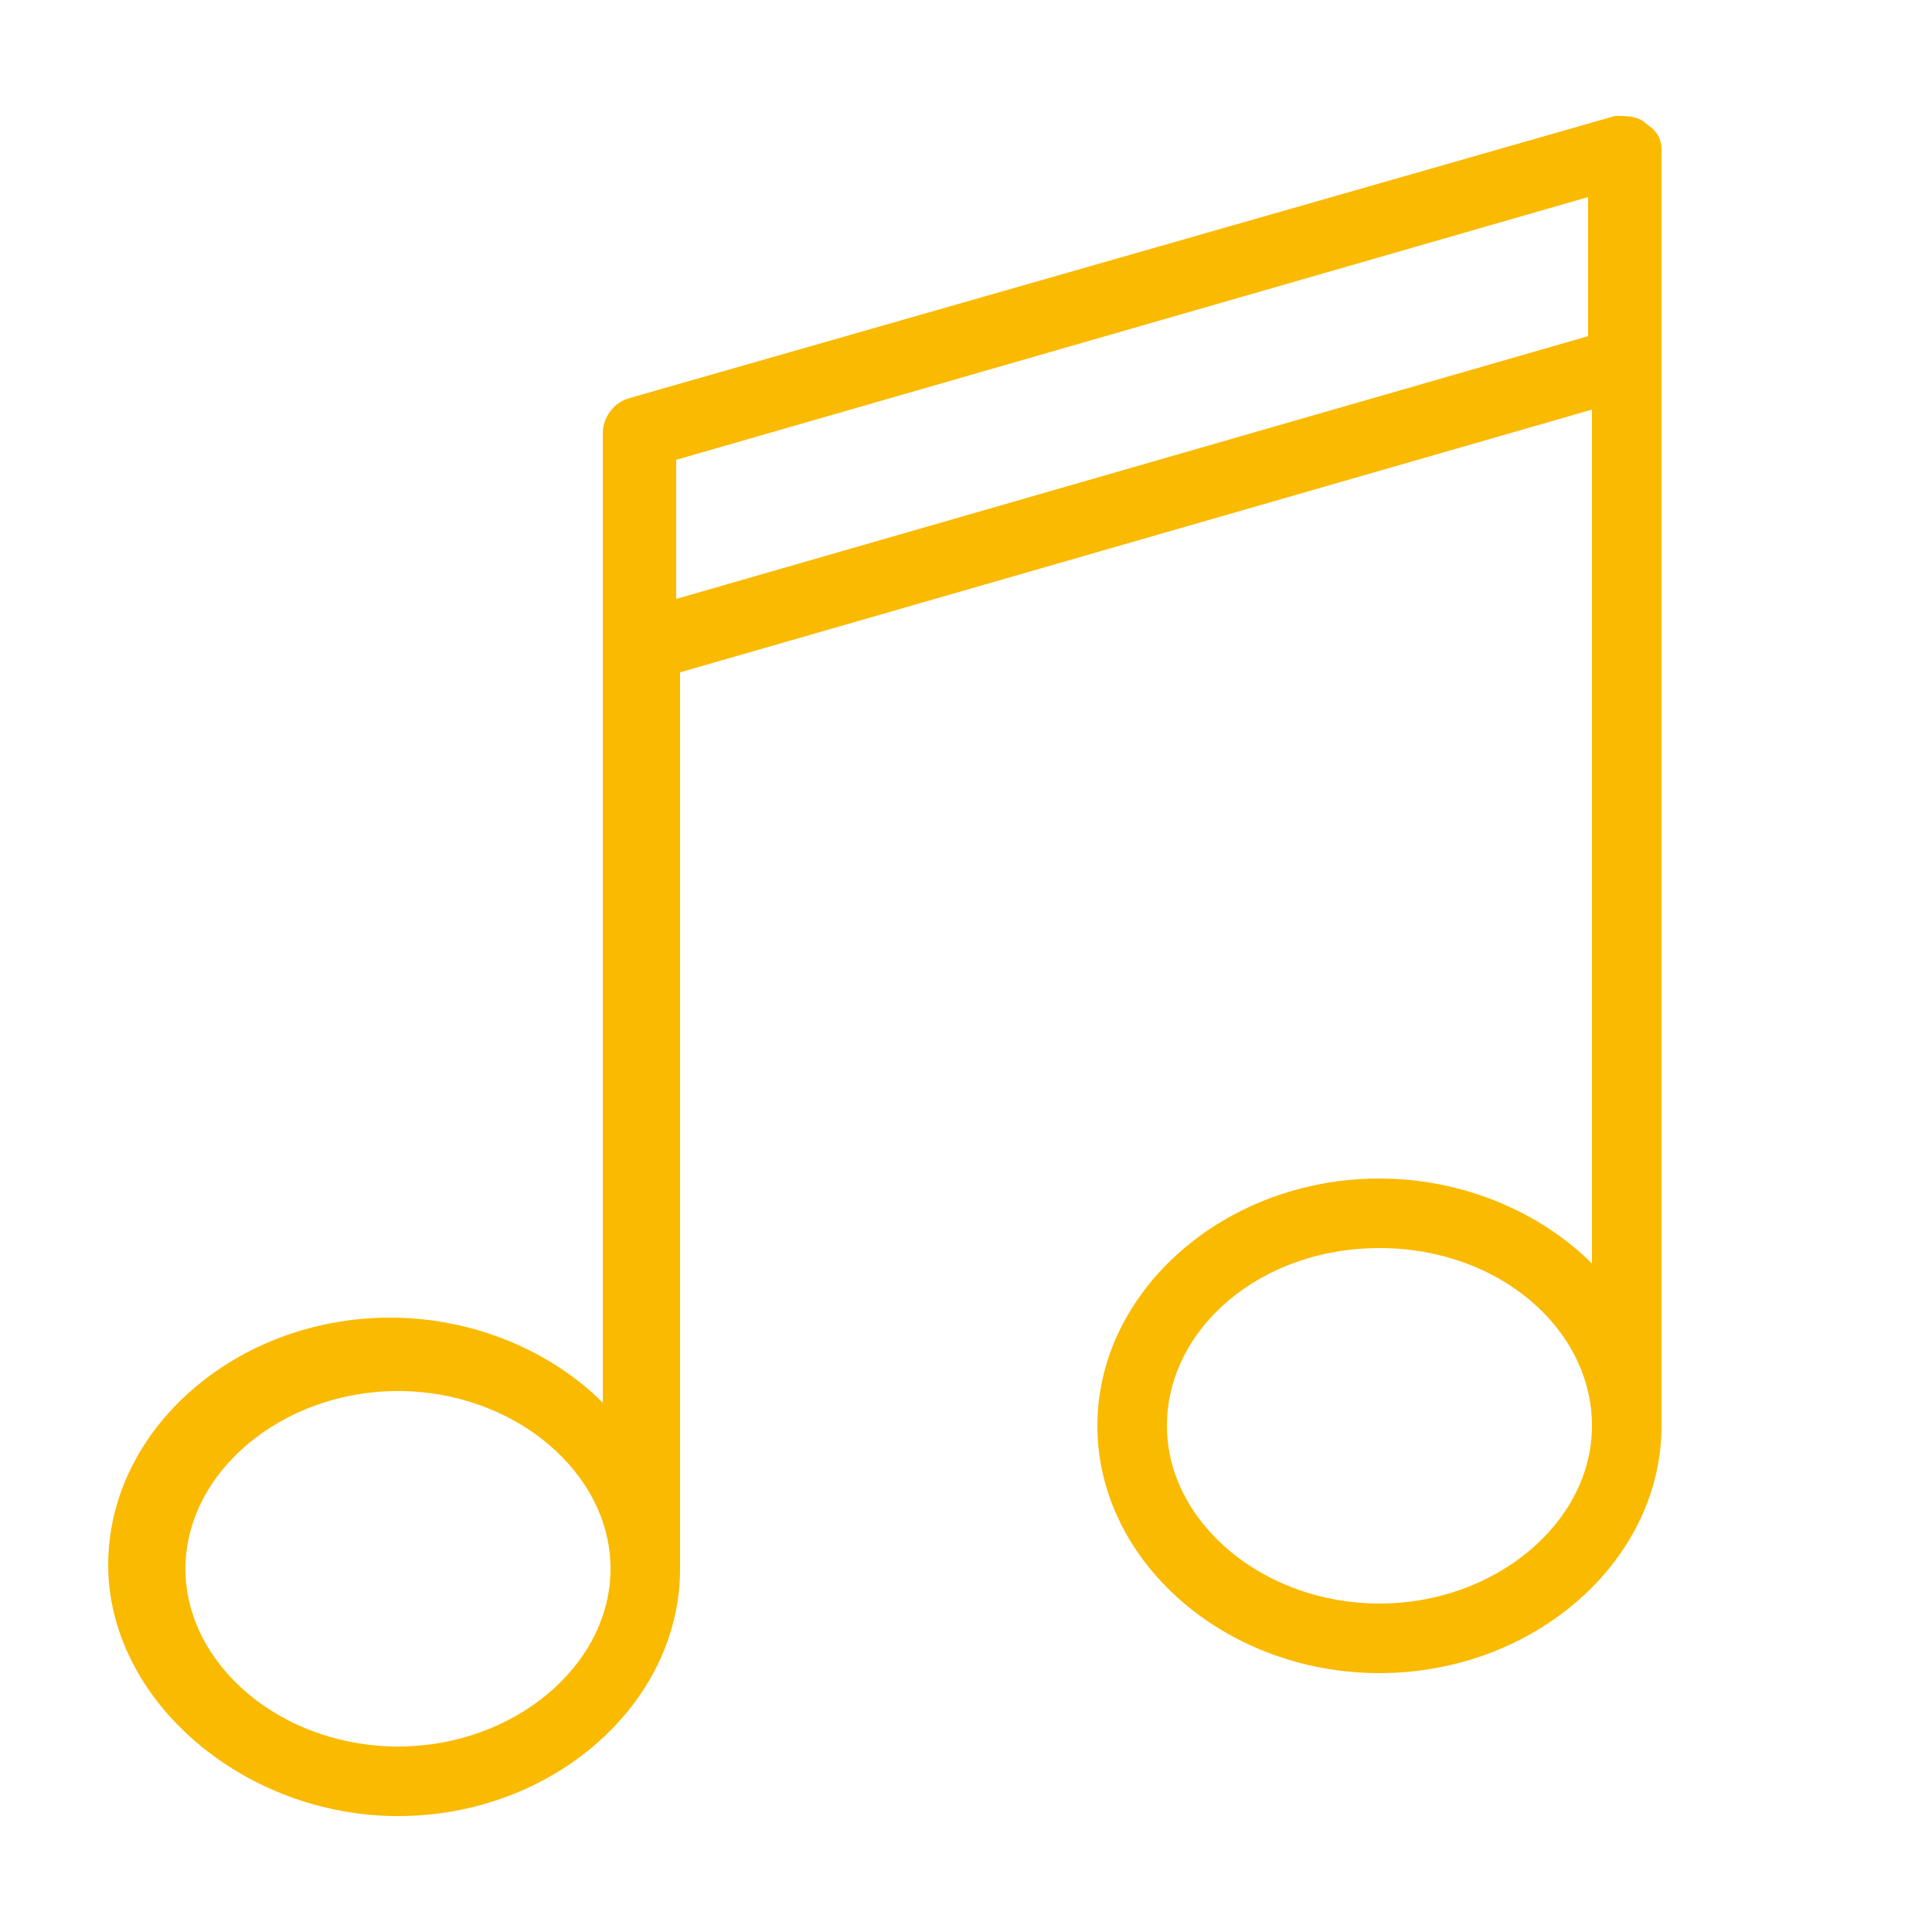
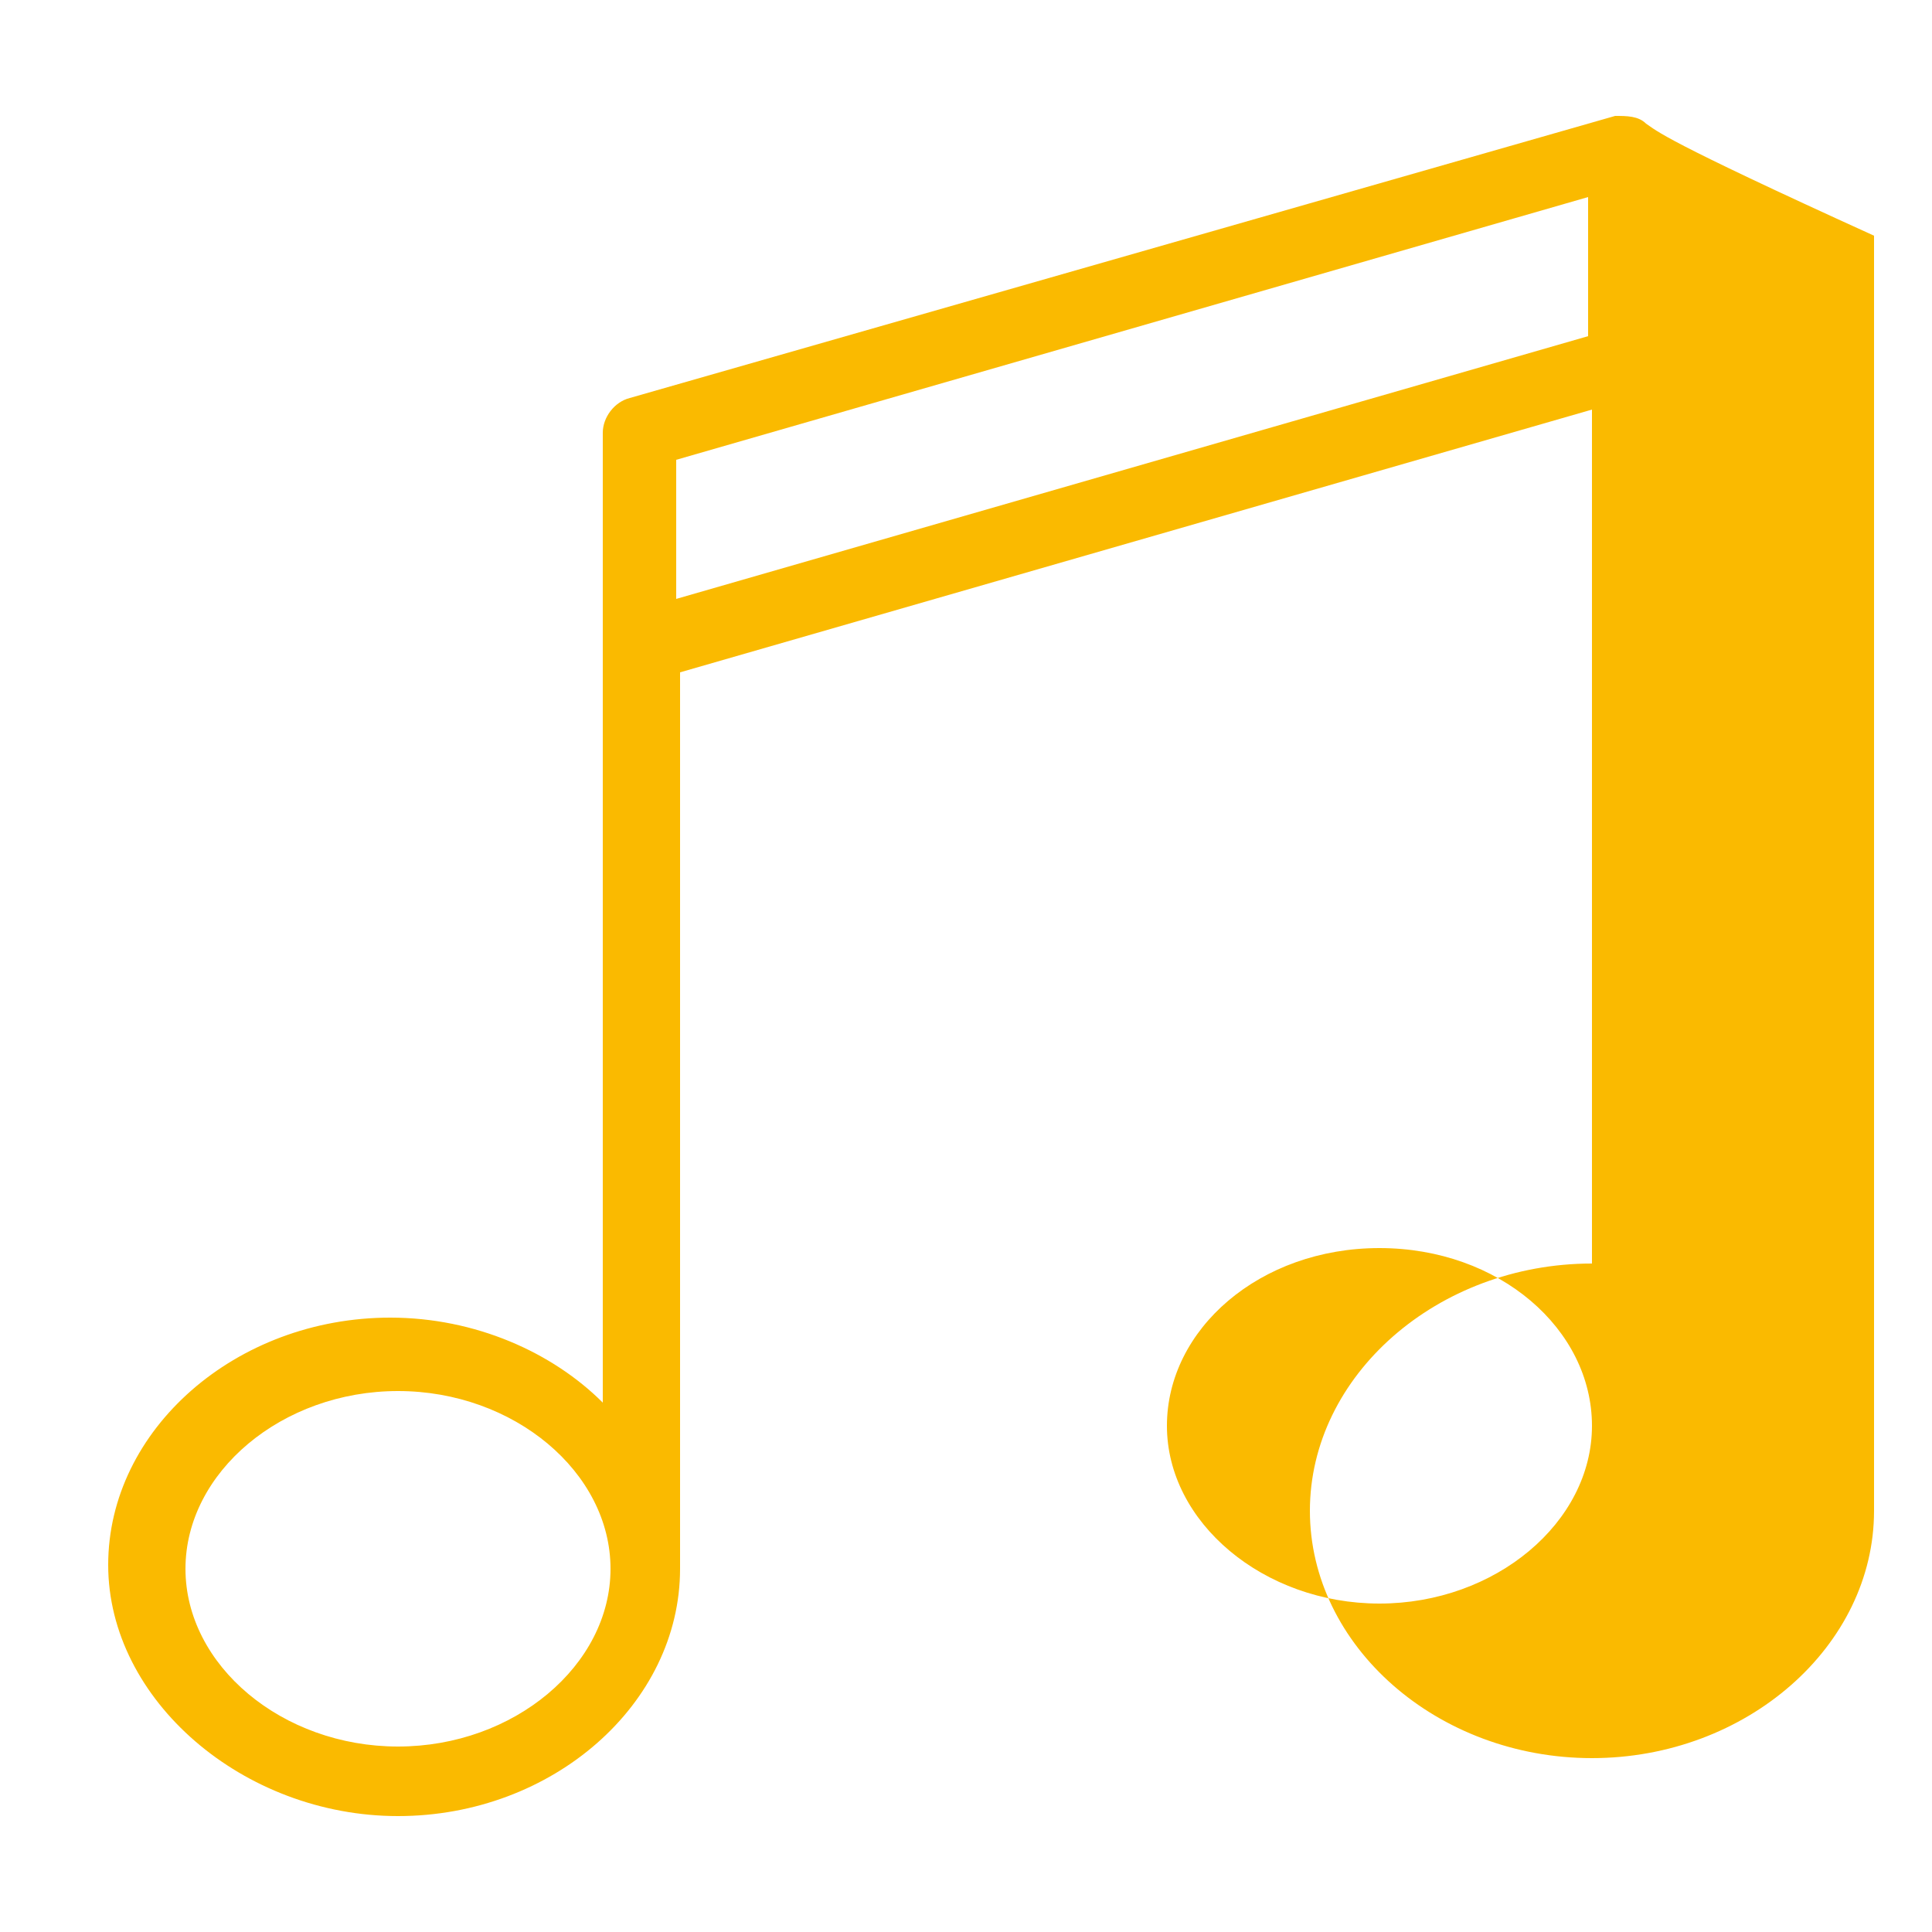
<svg xmlns="http://www.w3.org/2000/svg" version="1.1" id="Ebene_1" x="0px" y="0px" viewBox="0 0 50 50" style="enable-background:new 0 0 50 50;" xml:space="preserve">
  <style type="text/css">
	.st0{fill:#FABA00;}
</style>
-   <path class="st0" d="M42.6,3.2C42.4,3,42.1,3,41.8,3l-25.5,7.3c-0.4,0.1-0.7,0.5-0.7,0.9v25.1c-1.3-1.3-3.3-2.2-5.5-2.2  c-4,0-7.3,2.9-7.3,6.4S6.3,47,10.3,47s7.3-2.9,7.3-6.4V17.4l23.6-6.8v22.1c-1.3-1.3-3.3-2.2-5.5-2.2c-4,0-7.3,2.9-7.3,6.4  s3.3,6.4,7.3,6.4s7.3-2.9,7.3-6.4v-33C43,3.6,42.9,3.4,42.6,3.2z M10.3,45.2c-3,0-5.5-2.1-5.5-4.6S7.3,36,10.3,36s5.5,2.1,5.5,4.6  S13.3,45.2,10.3,45.2z M35.7,41.5c-3,0-5.5-2.1-5.5-4.6s2.4-4.6,5.5-4.6s5.5,2.1,5.5,4.6S38.7,41.5,35.7,41.5z M17.5,15.5v-3.6  l23.6-6.8v3.6L17.5,15.5z" />
+   <path class="st0" d="M42.6,3.2C42.4,3,42.1,3,41.8,3l-25.5,7.3c-0.4,0.1-0.7,0.5-0.7,0.9v25.1c-1.3-1.3-3.3-2.2-5.5-2.2  c-4,0-7.3,2.9-7.3,6.4S6.3,47,10.3,47s7.3-2.9,7.3-6.4V17.4l23.6-6.8v22.1c-4,0-7.3,2.9-7.3,6.4  s3.3,6.4,7.3,6.4s7.3-2.9,7.3-6.4v-33C43,3.6,42.9,3.4,42.6,3.2z M10.3,45.2c-3,0-5.5-2.1-5.5-4.6S7.3,36,10.3,36s5.5,2.1,5.5,4.6  S13.3,45.2,10.3,45.2z M35.7,41.5c-3,0-5.5-2.1-5.5-4.6s2.4-4.6,5.5-4.6s5.5,2.1,5.5,4.6S38.7,41.5,35.7,41.5z M17.5,15.5v-3.6  l23.6-6.8v3.6L17.5,15.5z" />
</svg>